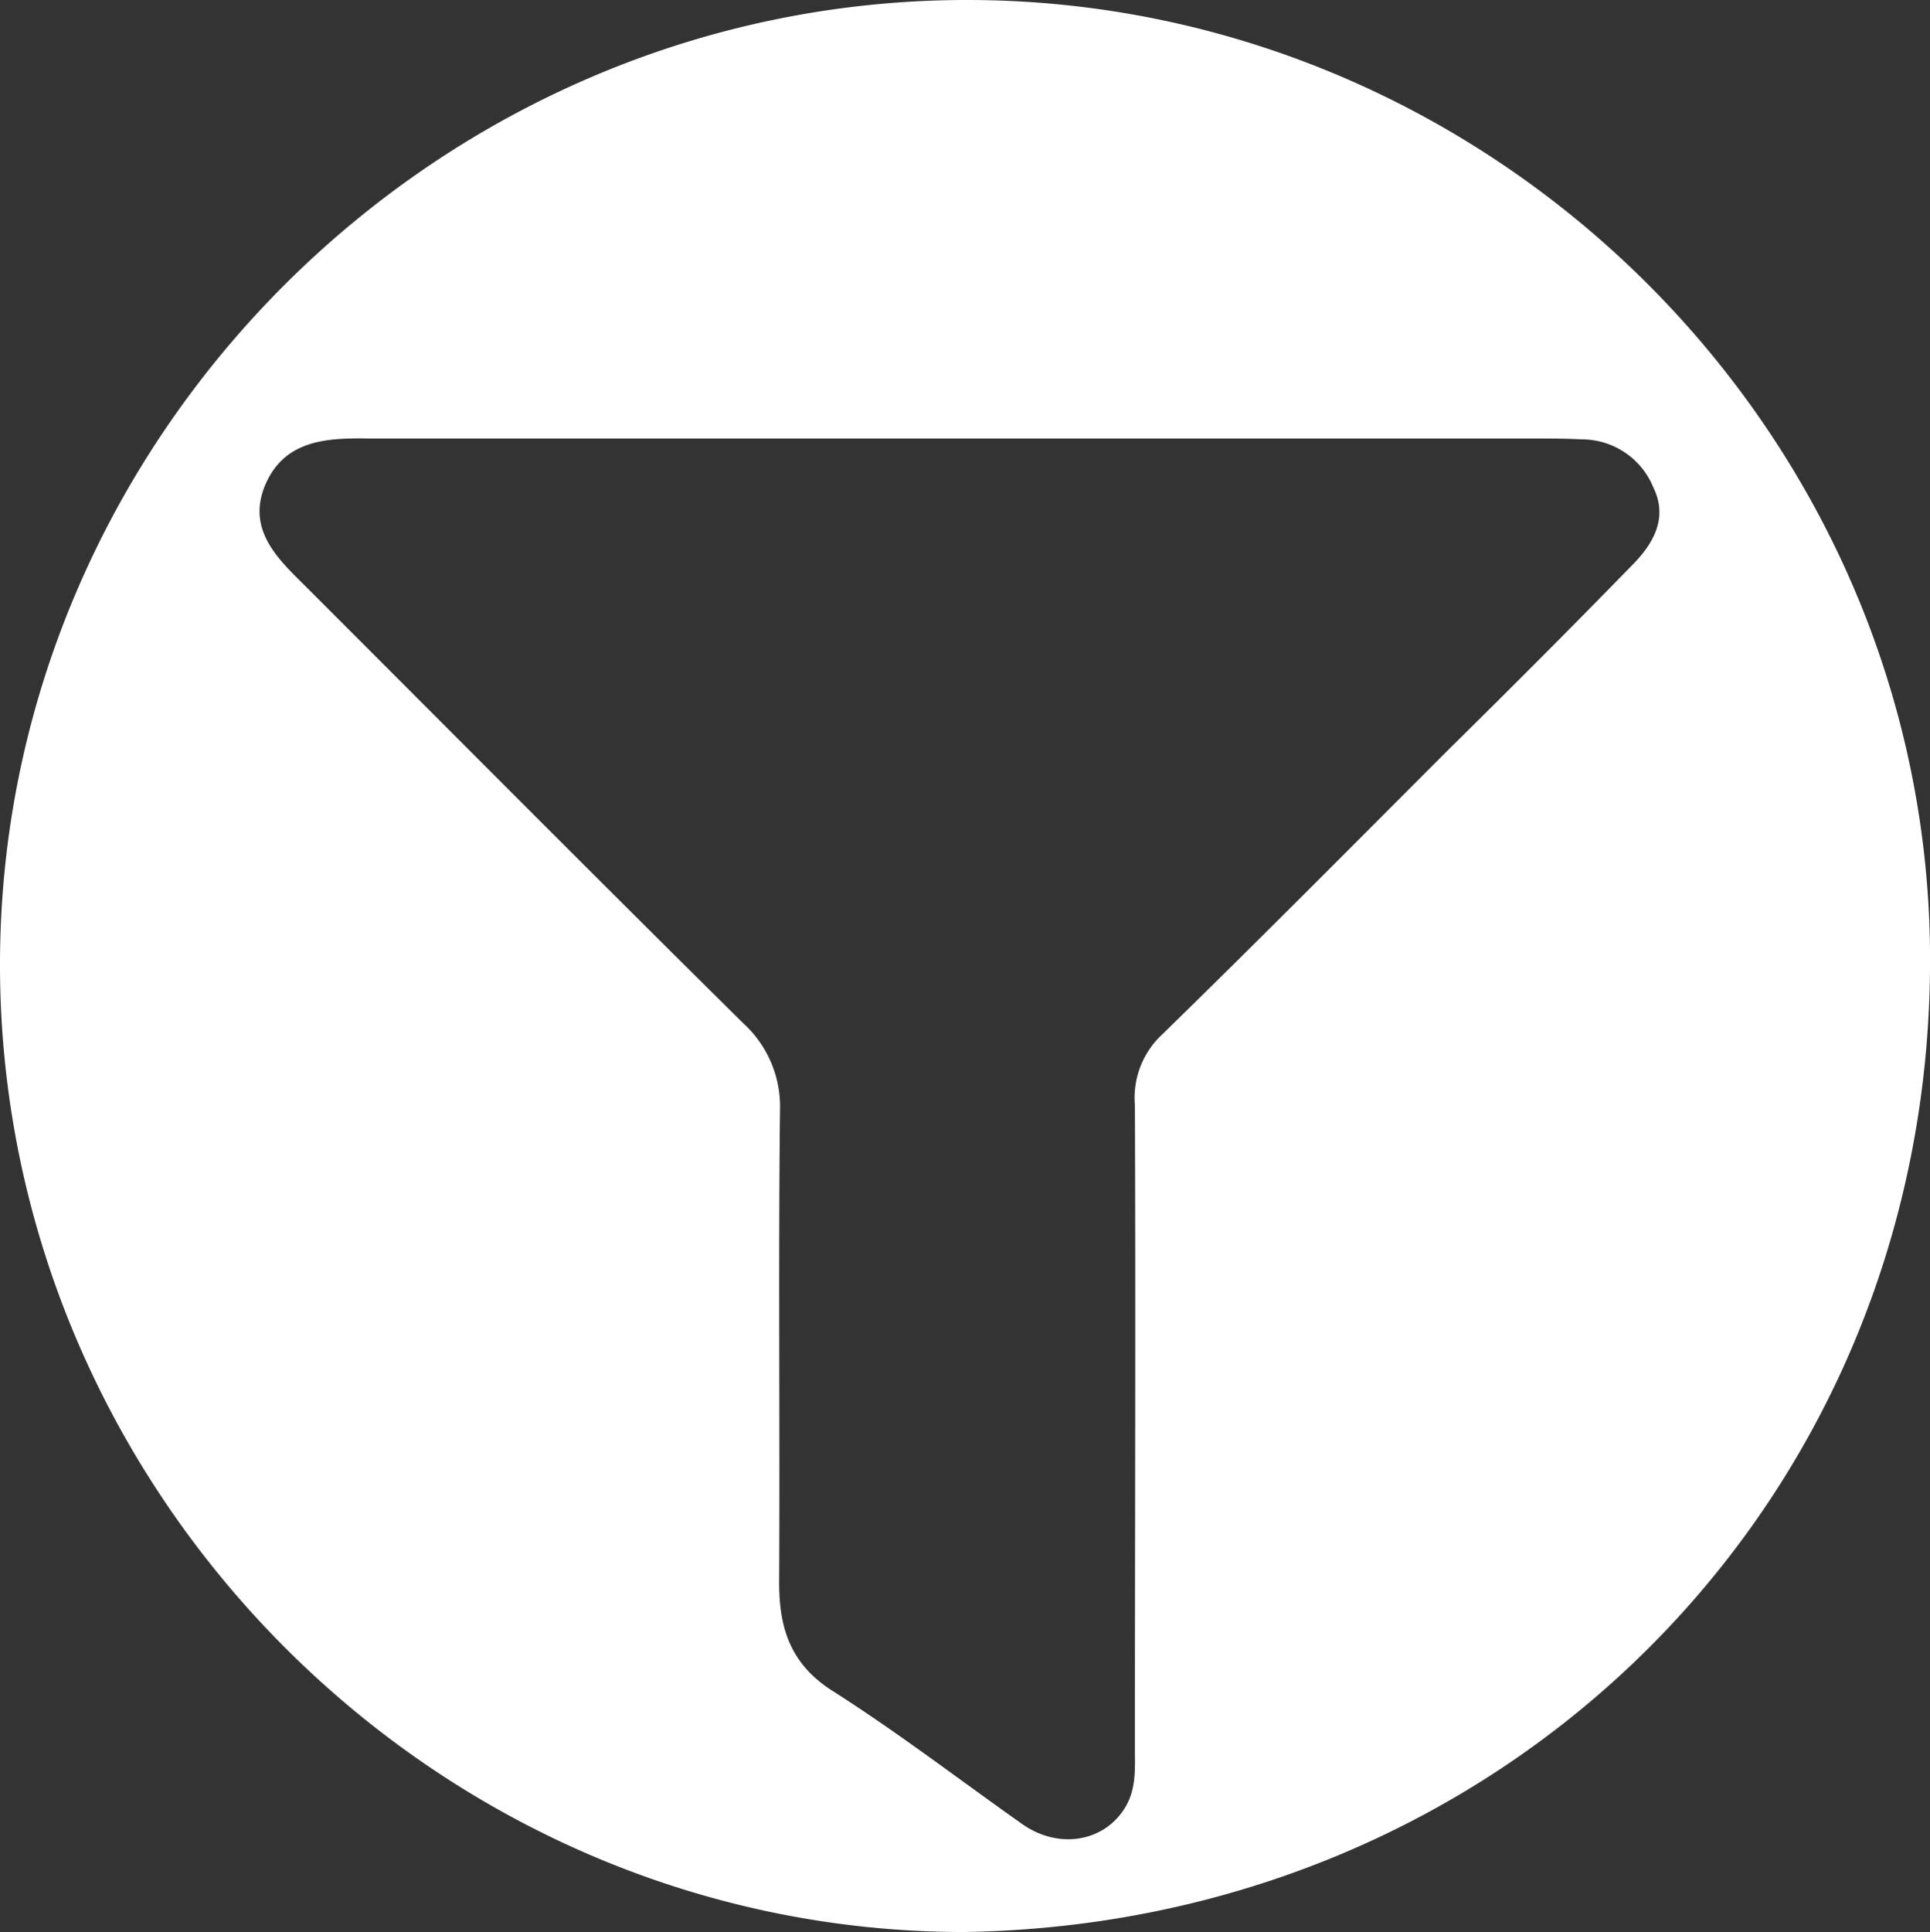
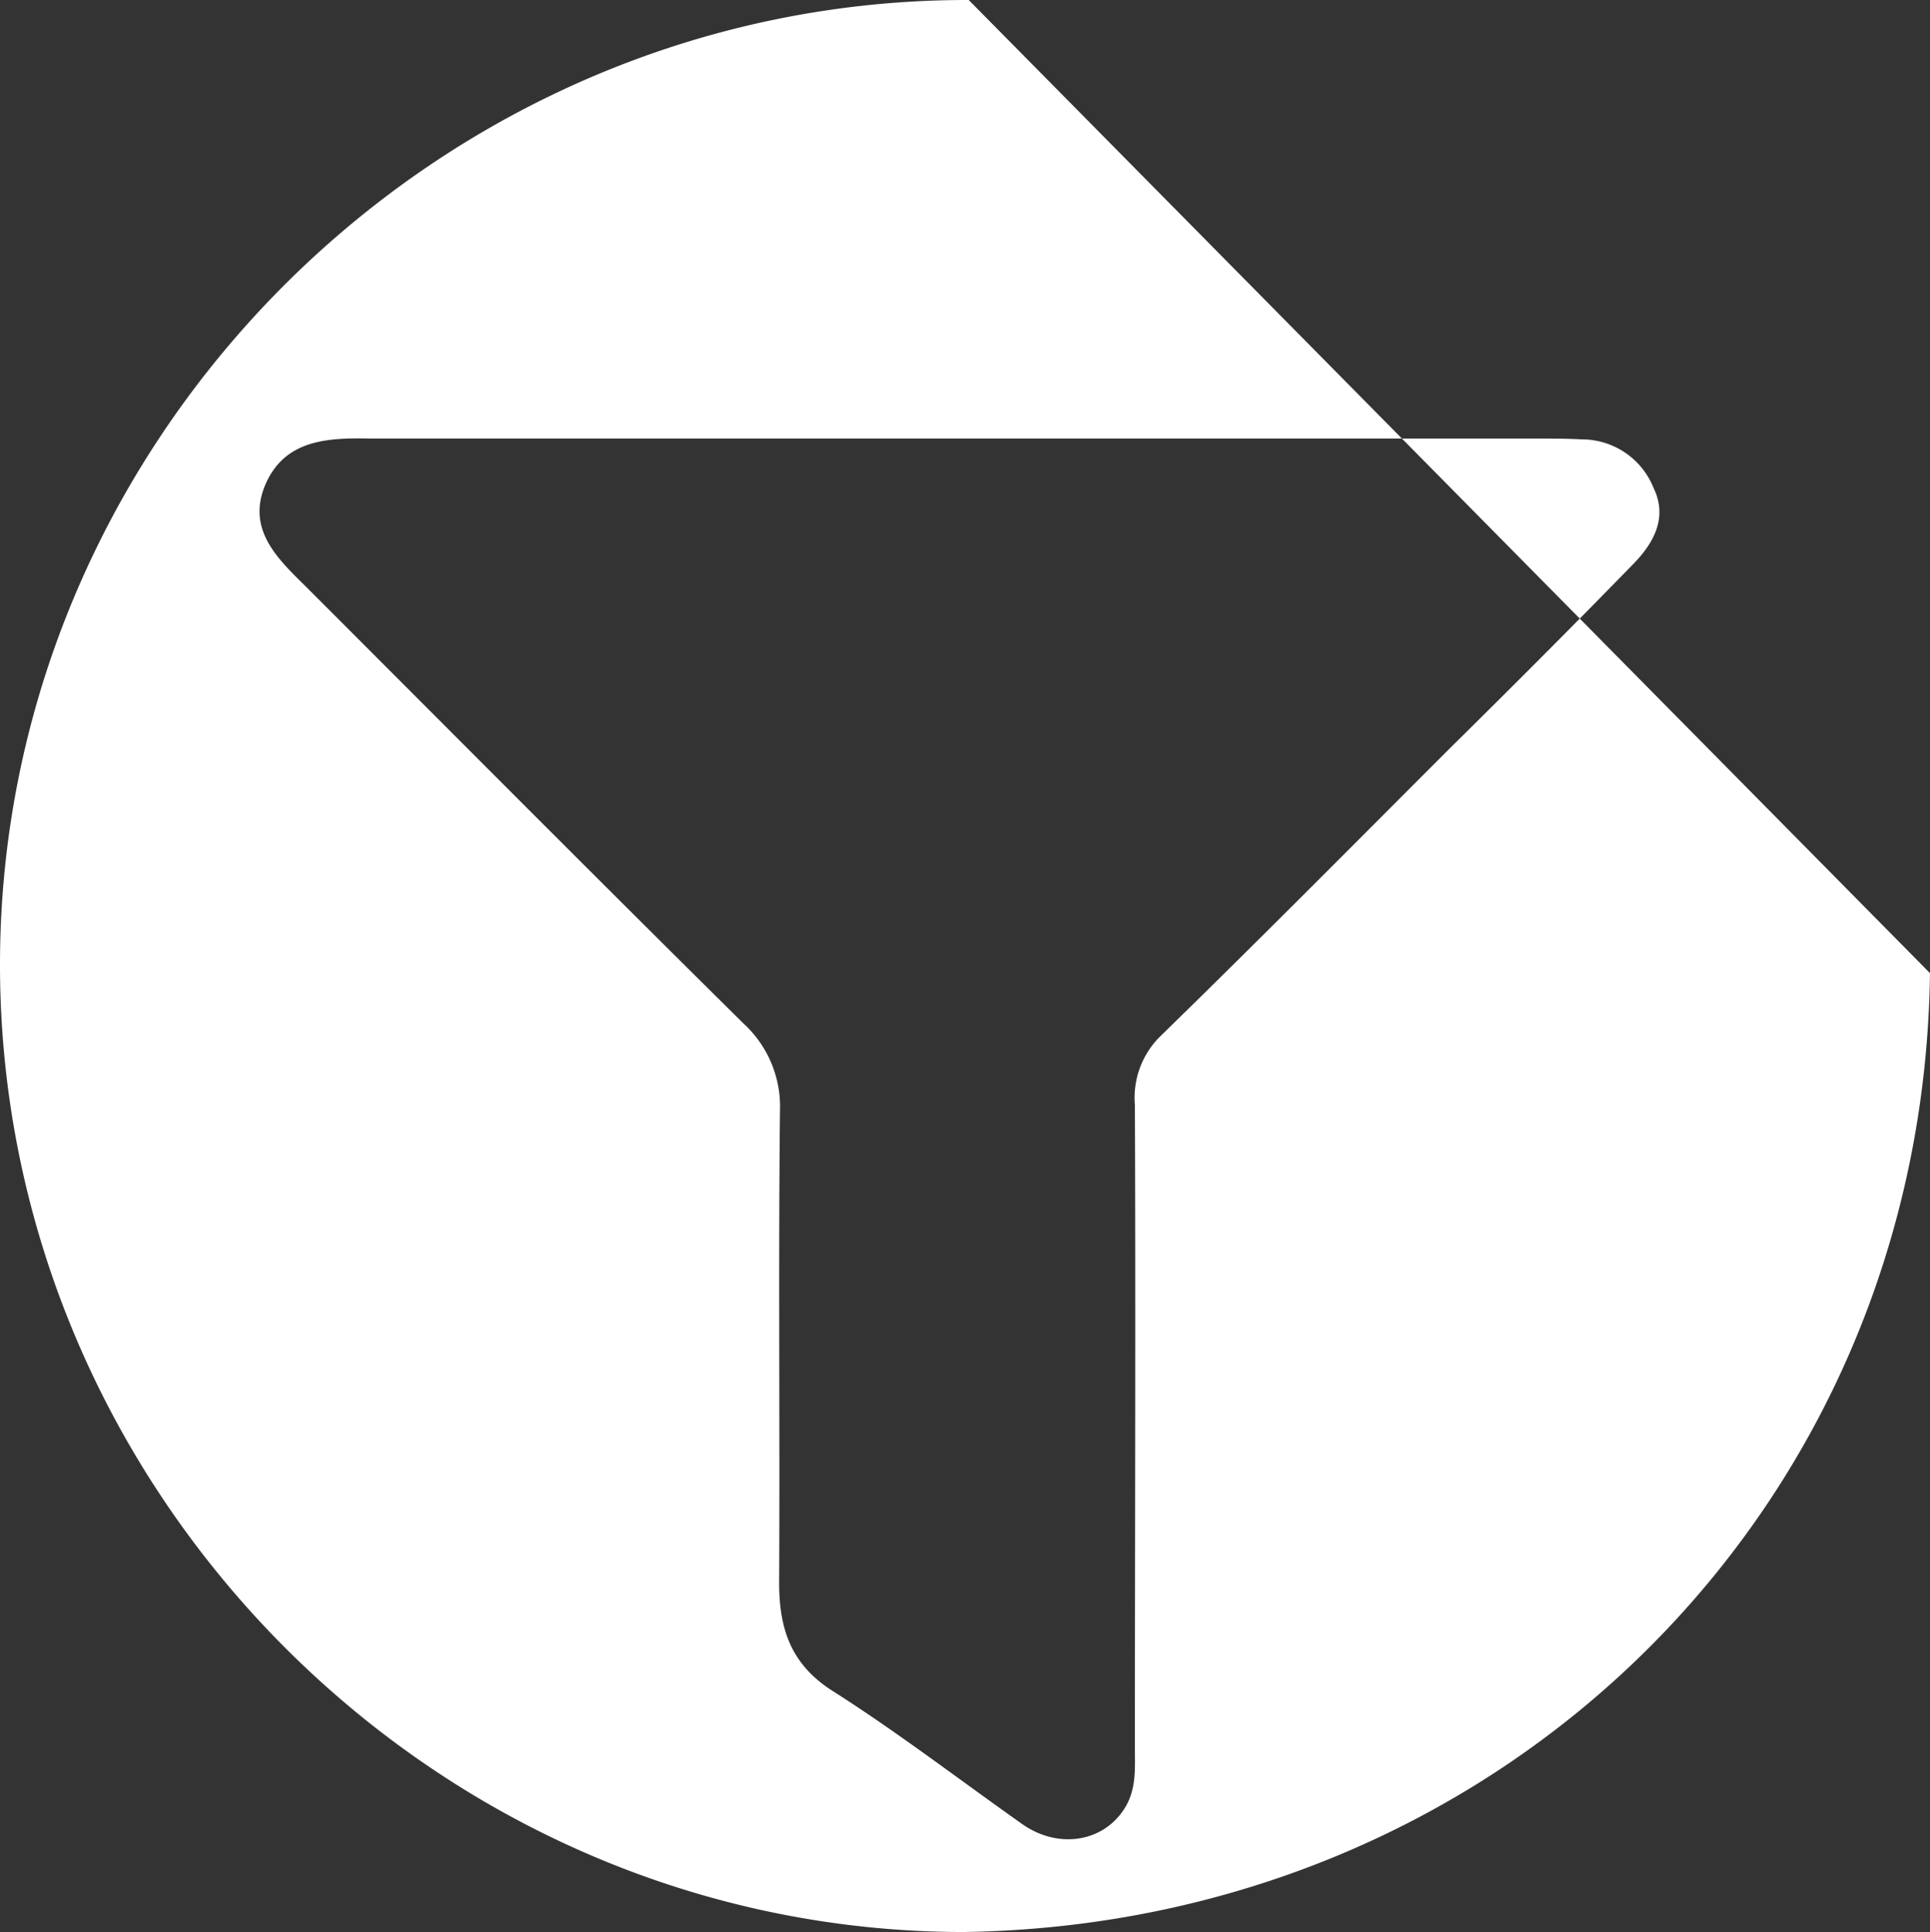
<svg xmlns="http://www.w3.org/2000/svg" id="Layer_1" data-name="Layer 1" viewBox="0 0 146.281 146.4">
  <rect x="0" y="0" width="146.281" height="146.4" fill="#333333" stroke="none" />
  <defs>
    <style>
      .cls-1 {
        fill: #fff;
      }
    </style>
  </defs>
-   <path class="cls-1" d="M73.422,0C33.293-.063.063,32.976,0,72.979c-.063,40.128,32.976,73.358,72.978,73.421,40.889-.57,72.789-32.09,73.3-72.662C146.843,33.356,113.55.063,73.422,0Zm50.445,42.661c-4.62,4.747-9.3,9.43-14.051,14.114C102.537,64.054,95.258,71.4,87.853,78.612a6.553,6.553,0,0,0-1.836,5.127c.063,16.266,0,32.47,0,48.736,0,1.583.127,3.165-.823,4.621-1.645,2.532-5.063,3.038-7.785,1.076-4.747-3.355-9.367-6.9-14.241-10-3.228-2.025-4.114-4.747-4.114-8.228.063-11.9-.064-23.862.063-35.761a8.534,8.534,0,0,0-2.785-6.646c-11.013-10.887-21.963-21.9-32.913-32.85-2.152-2.152-4.747-4.367-3.355-7.849,1.456-3.544,4.747-3.671,8.039-3.607H116.4c1.14,0,2.342,0,3.482.063a5.853,5.853,0,0,1,5.443,3.671C126.4,39.179,125.386,41.078,123.867,42.661Z" />
+   <path class="cls-1" d="M73.422,0C33.293-.063.063,32.976,0,72.979c-.063,40.128,32.976,73.358,72.978,73.421,40.889-.57,72.789-32.09,73.3-72.662Zm50.445,42.661c-4.62,4.747-9.3,9.43-14.051,14.114C102.537,64.054,95.258,71.4,87.853,78.612a6.553,6.553,0,0,0-1.836,5.127c.063,16.266,0,32.47,0,48.736,0,1.583.127,3.165-.823,4.621-1.645,2.532-5.063,3.038-7.785,1.076-4.747-3.355-9.367-6.9-14.241-10-3.228-2.025-4.114-4.747-4.114-8.228.063-11.9-.064-23.862.063-35.761a8.534,8.534,0,0,0-2.785-6.646c-11.013-10.887-21.963-21.9-32.913-32.85-2.152-2.152-4.747-4.367-3.355-7.849,1.456-3.544,4.747-3.671,8.039-3.607H116.4c1.14,0,2.342,0,3.482.063a5.853,5.853,0,0,1,5.443,3.671C126.4,39.179,125.386,41.078,123.867,42.661Z" />
</svg>